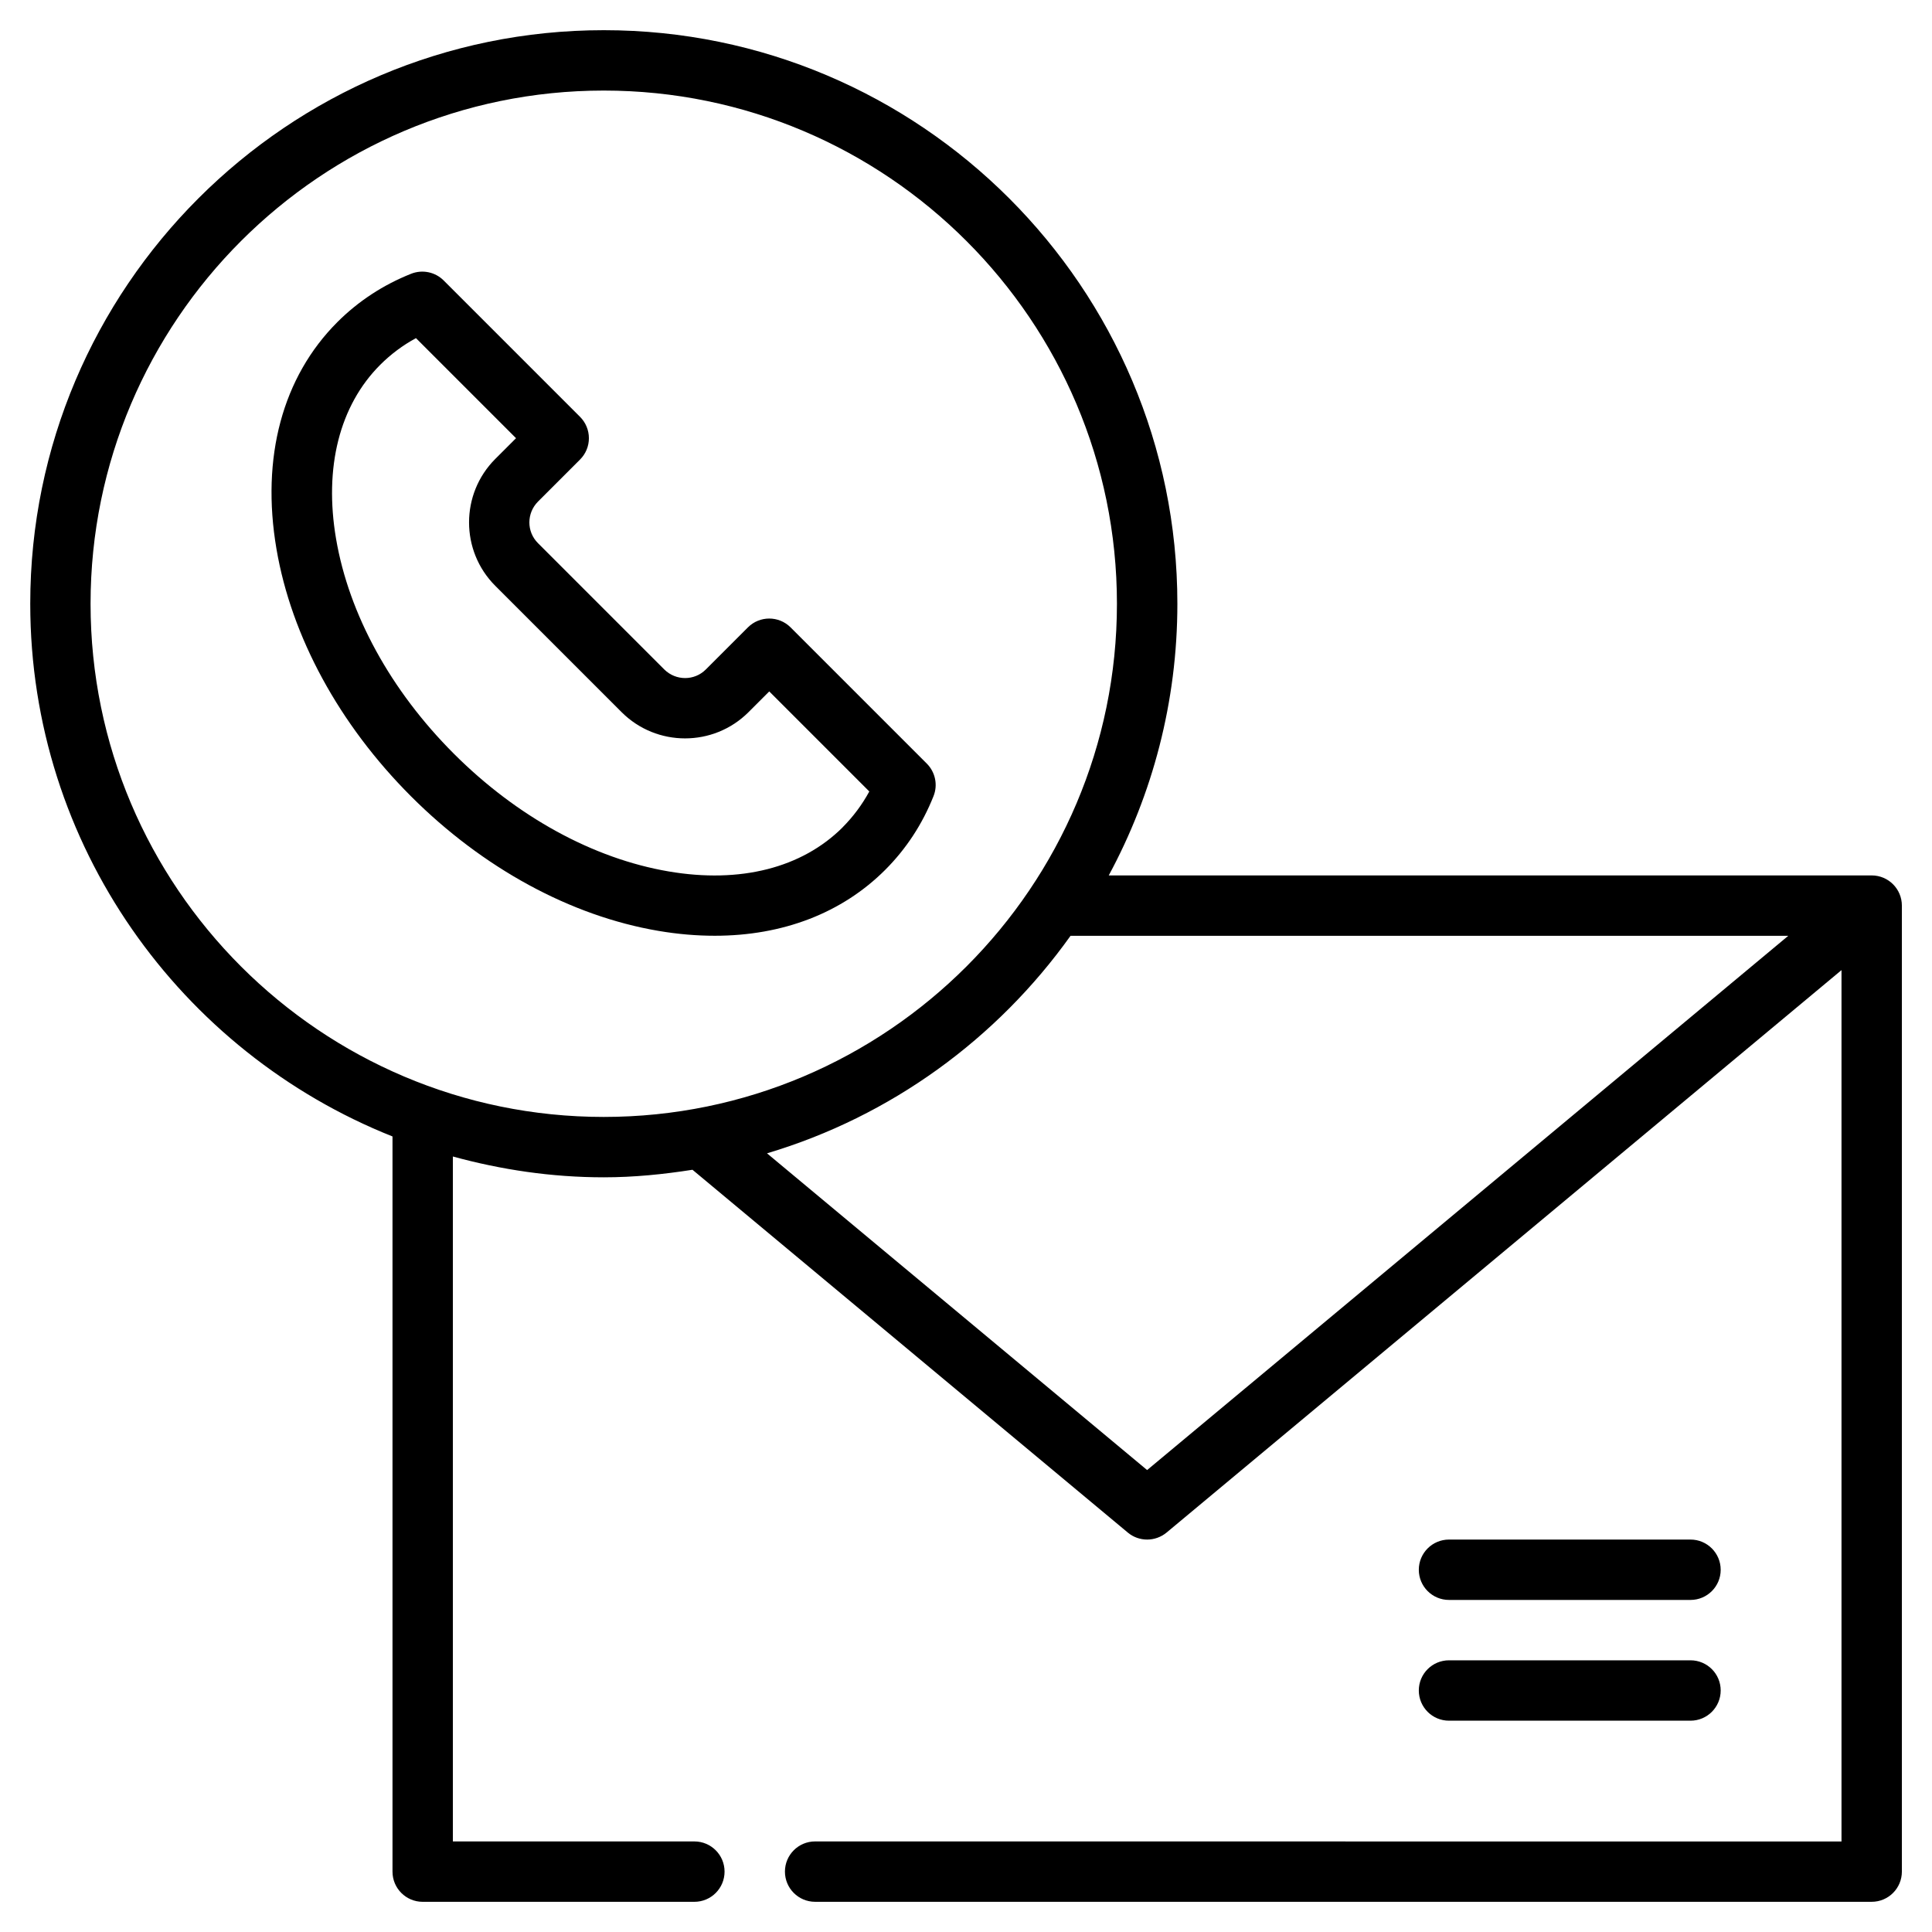
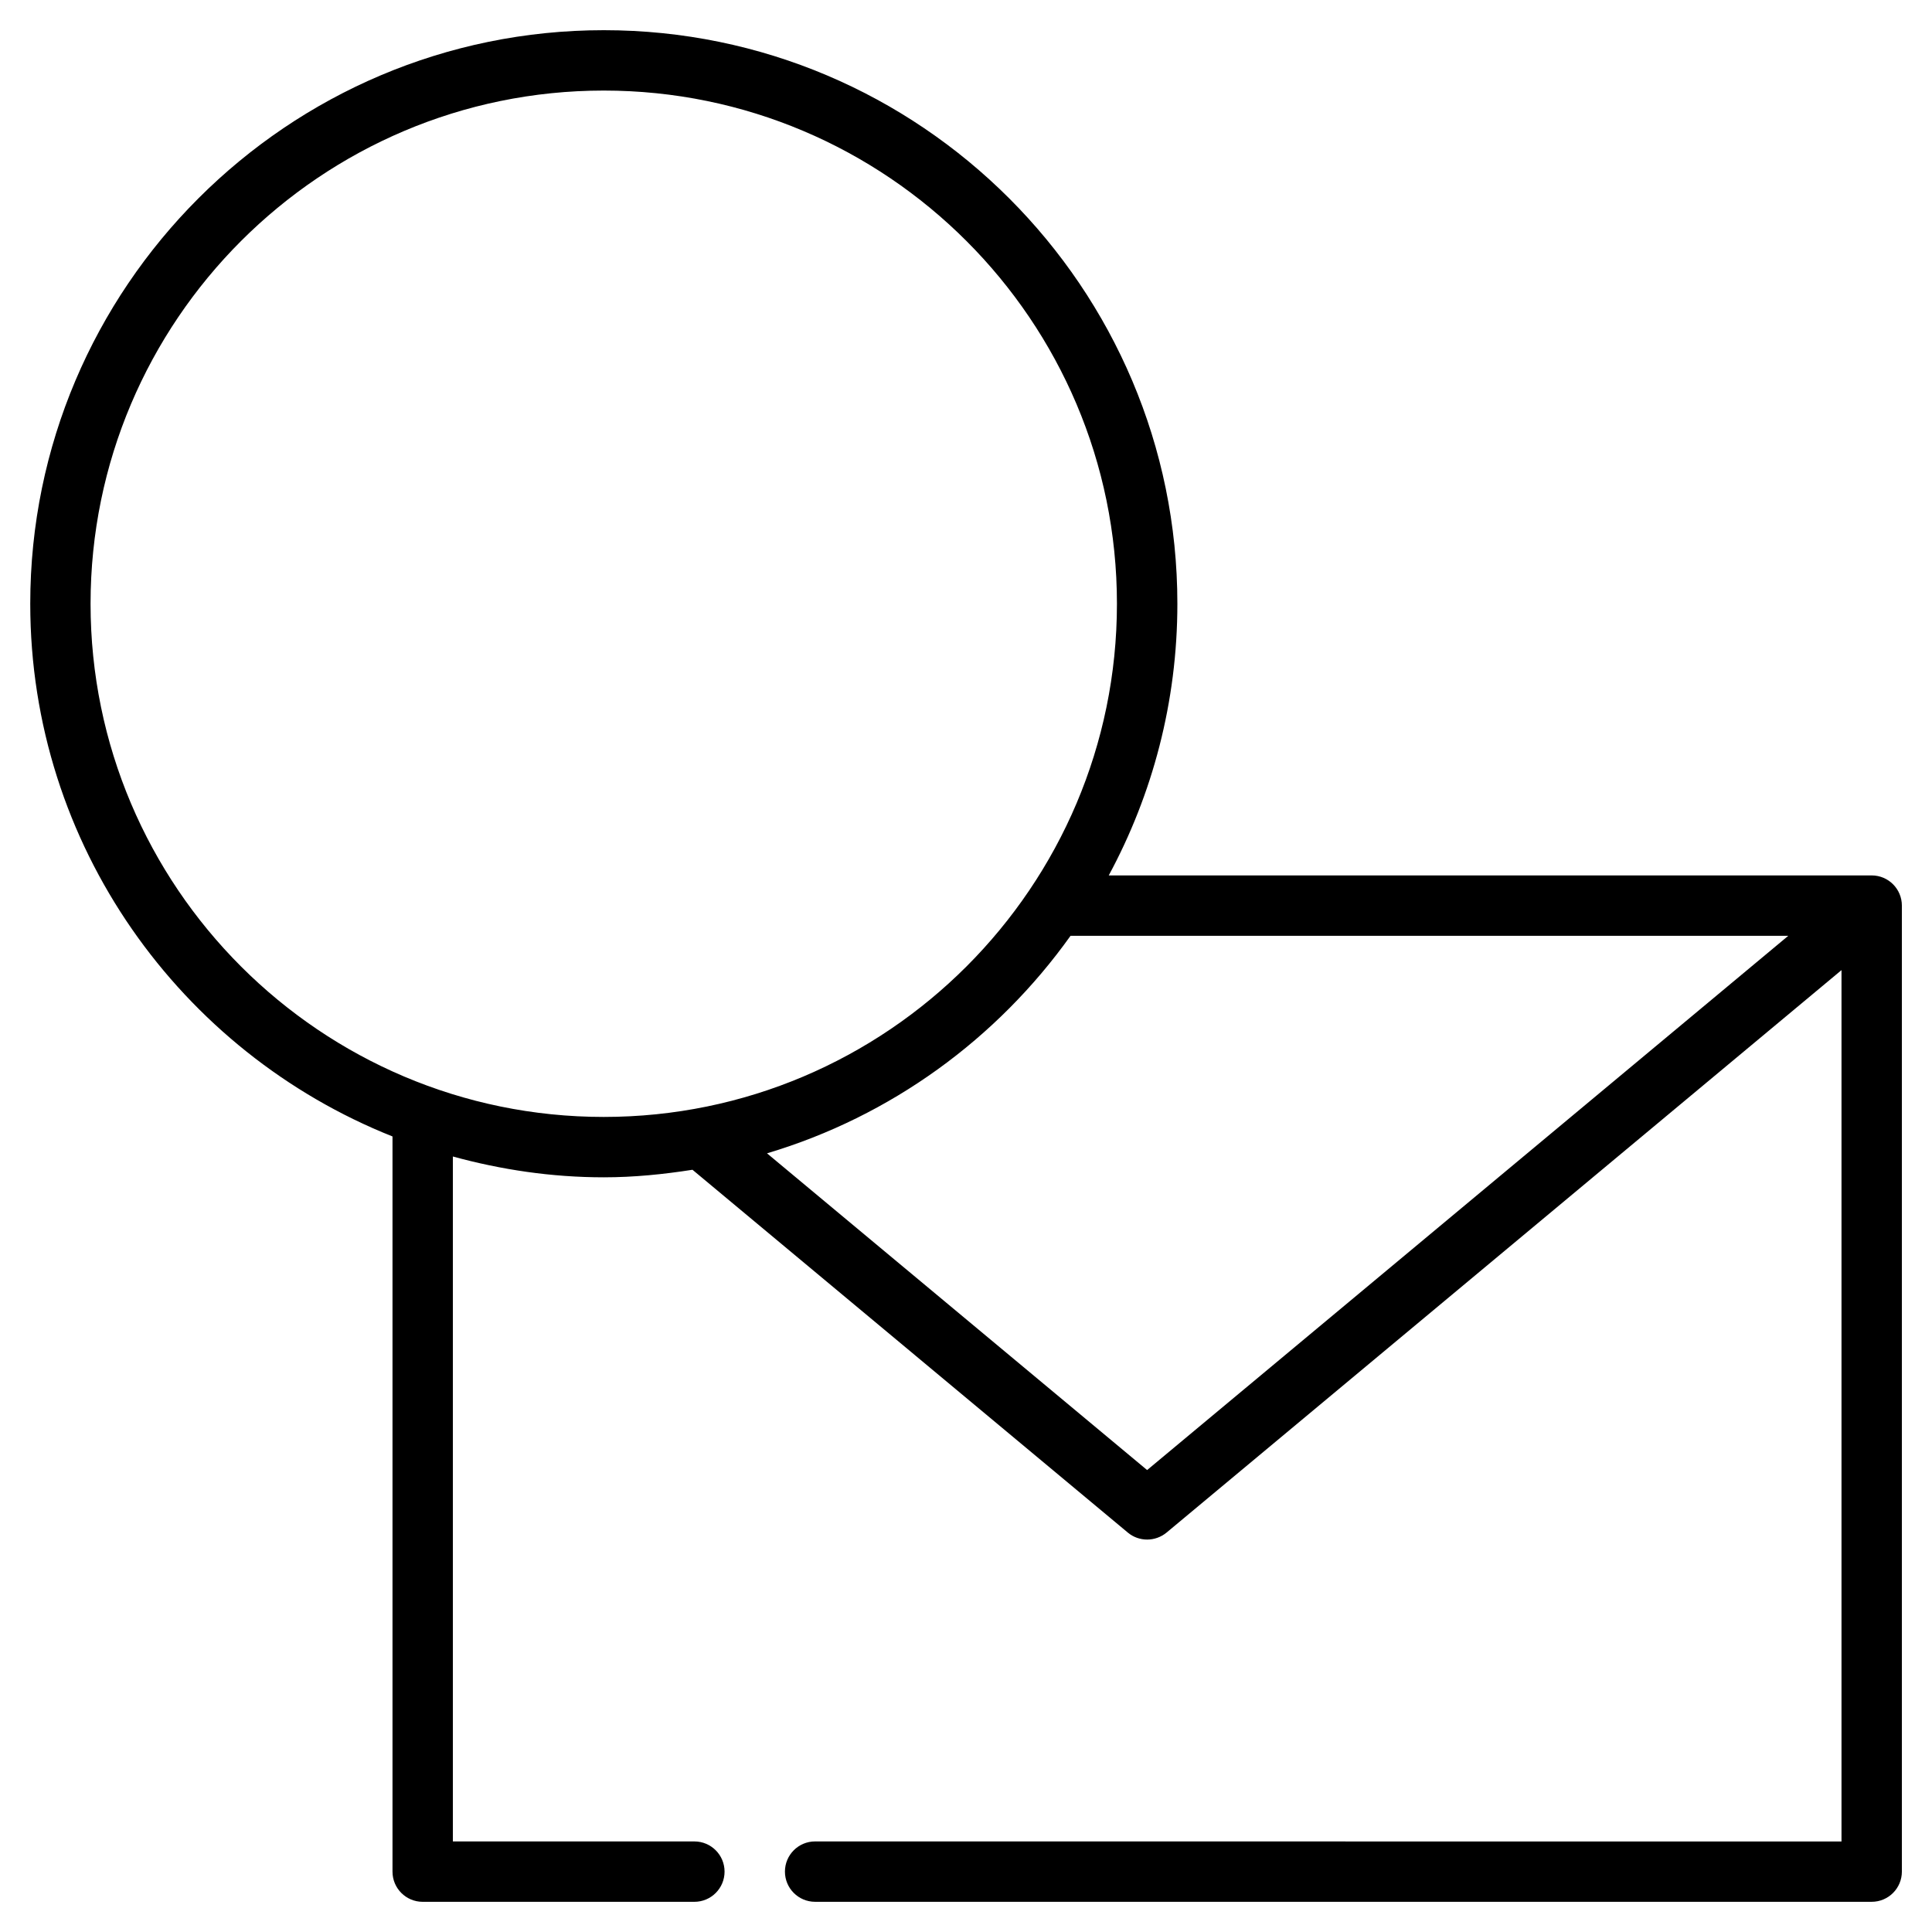
<svg xmlns="http://www.w3.org/2000/svg" width="128pt" height="128pt" version="1.1" viewBox="0 0 128 128">
  <g>
    <path d="m124 58h-50.543c2.894-5.359 4.547-11.488 4.547-18 0-20.953-17.043-38-38-38-20.957 0-38 17.043-38 38 0 16.004 9.961 29.703 24 35.293v48.707c0 1.105 0.895 2 2 2h18c1.105 0 2-0.895 2-2s-0.895-2-2-2h-16v-45.379c3.191 0.875 6.535 1.379 10 1.379 2 0 3.953-0.199 5.875-0.5l28.844 24.039c0.371 0.309 0.824 0.461 1.281 0.461 0.453 0 0.91-0.156 1.281-0.461l44.719-37.266v57.73l-68-0.004c-1.105 0-2 0.895-2 2s0.895 2 2 2h70c1.105 0 2-0.895 2-2v-64c0-1.105-0.895-2-2-2zm-118-18c0-18.75 15.25-34 34-34s34 15.25 34 34-15.25 34-34 34-34-15.25-34-34zm70 57.395-25.184-20.984c8.211-2.445 15.246-7.594 20.109-14.41h47.551z" />
-     <path d="m96 106h16c1.105 0 2-0.895 2-2s-0.895-2-2-2h-16c-1.105 0-2 0.895-2 2s0.895 2 2 2z" />
-     <path d="m96 114h16c1.105 0 2-0.895 2-2s-0.895-2-2-2h-16c-1.105 0-2 0.895-2 2s0.895 2 2 2z" />
-     <path d="m52.379 41.566c-0.781-0.781-2.047-0.781-2.828 0l-2.789 2.789c-0.762 0.762-1.988 0.754-2.75 0l-8.371-8.371c-0.762-0.762-0.754-1.988 0-2.75l2.789-2.789c0.375-0.375 0.586-0.879 0.586-1.414 0-0.531-0.211-1.039-0.586-1.414l-9.035-9.035c-0.566-0.566-1.414-0.738-2.156-0.445-1.855 0.738-3.5 1.816-4.887 3.203-3.637 3.637-5.07 8.969-4.035 15.031 0.988 5.805 4.156 11.625 8.914 16.387 4.762 4.762 10.578 7.926 16.387 8.914 1.281 0.219 2.531 0.324 3.738 0.324 4.5 0 8.422-1.5 11.289-4.363 1.391-1.391 2.465-3.031 3.203-4.887 0.297-0.738 0.121-1.59-0.445-2.156l-9.035-9.035zm3.449 13.246c-2.695 2.691-6.785 3.734-11.531 2.922-4.996-0.852-10.051-3.621-14.23-7.801-4.18-4.18-6.949-9.234-7.801-14.23-0.809-4.738 0.23-8.836 2.922-11.531 0.699-0.699 1.496-1.297 2.371-1.77l6.629 6.629-1.375 1.375c-2.316 2.32-2.316 6.09 0 8.406l8.371 8.371c2.316 2.316 6.09 2.316 8.406 0l1.375-1.375 6.629 6.629c-0.477 0.875-1.07 1.672-1.77 2.375z" />
  </g>
</svg>